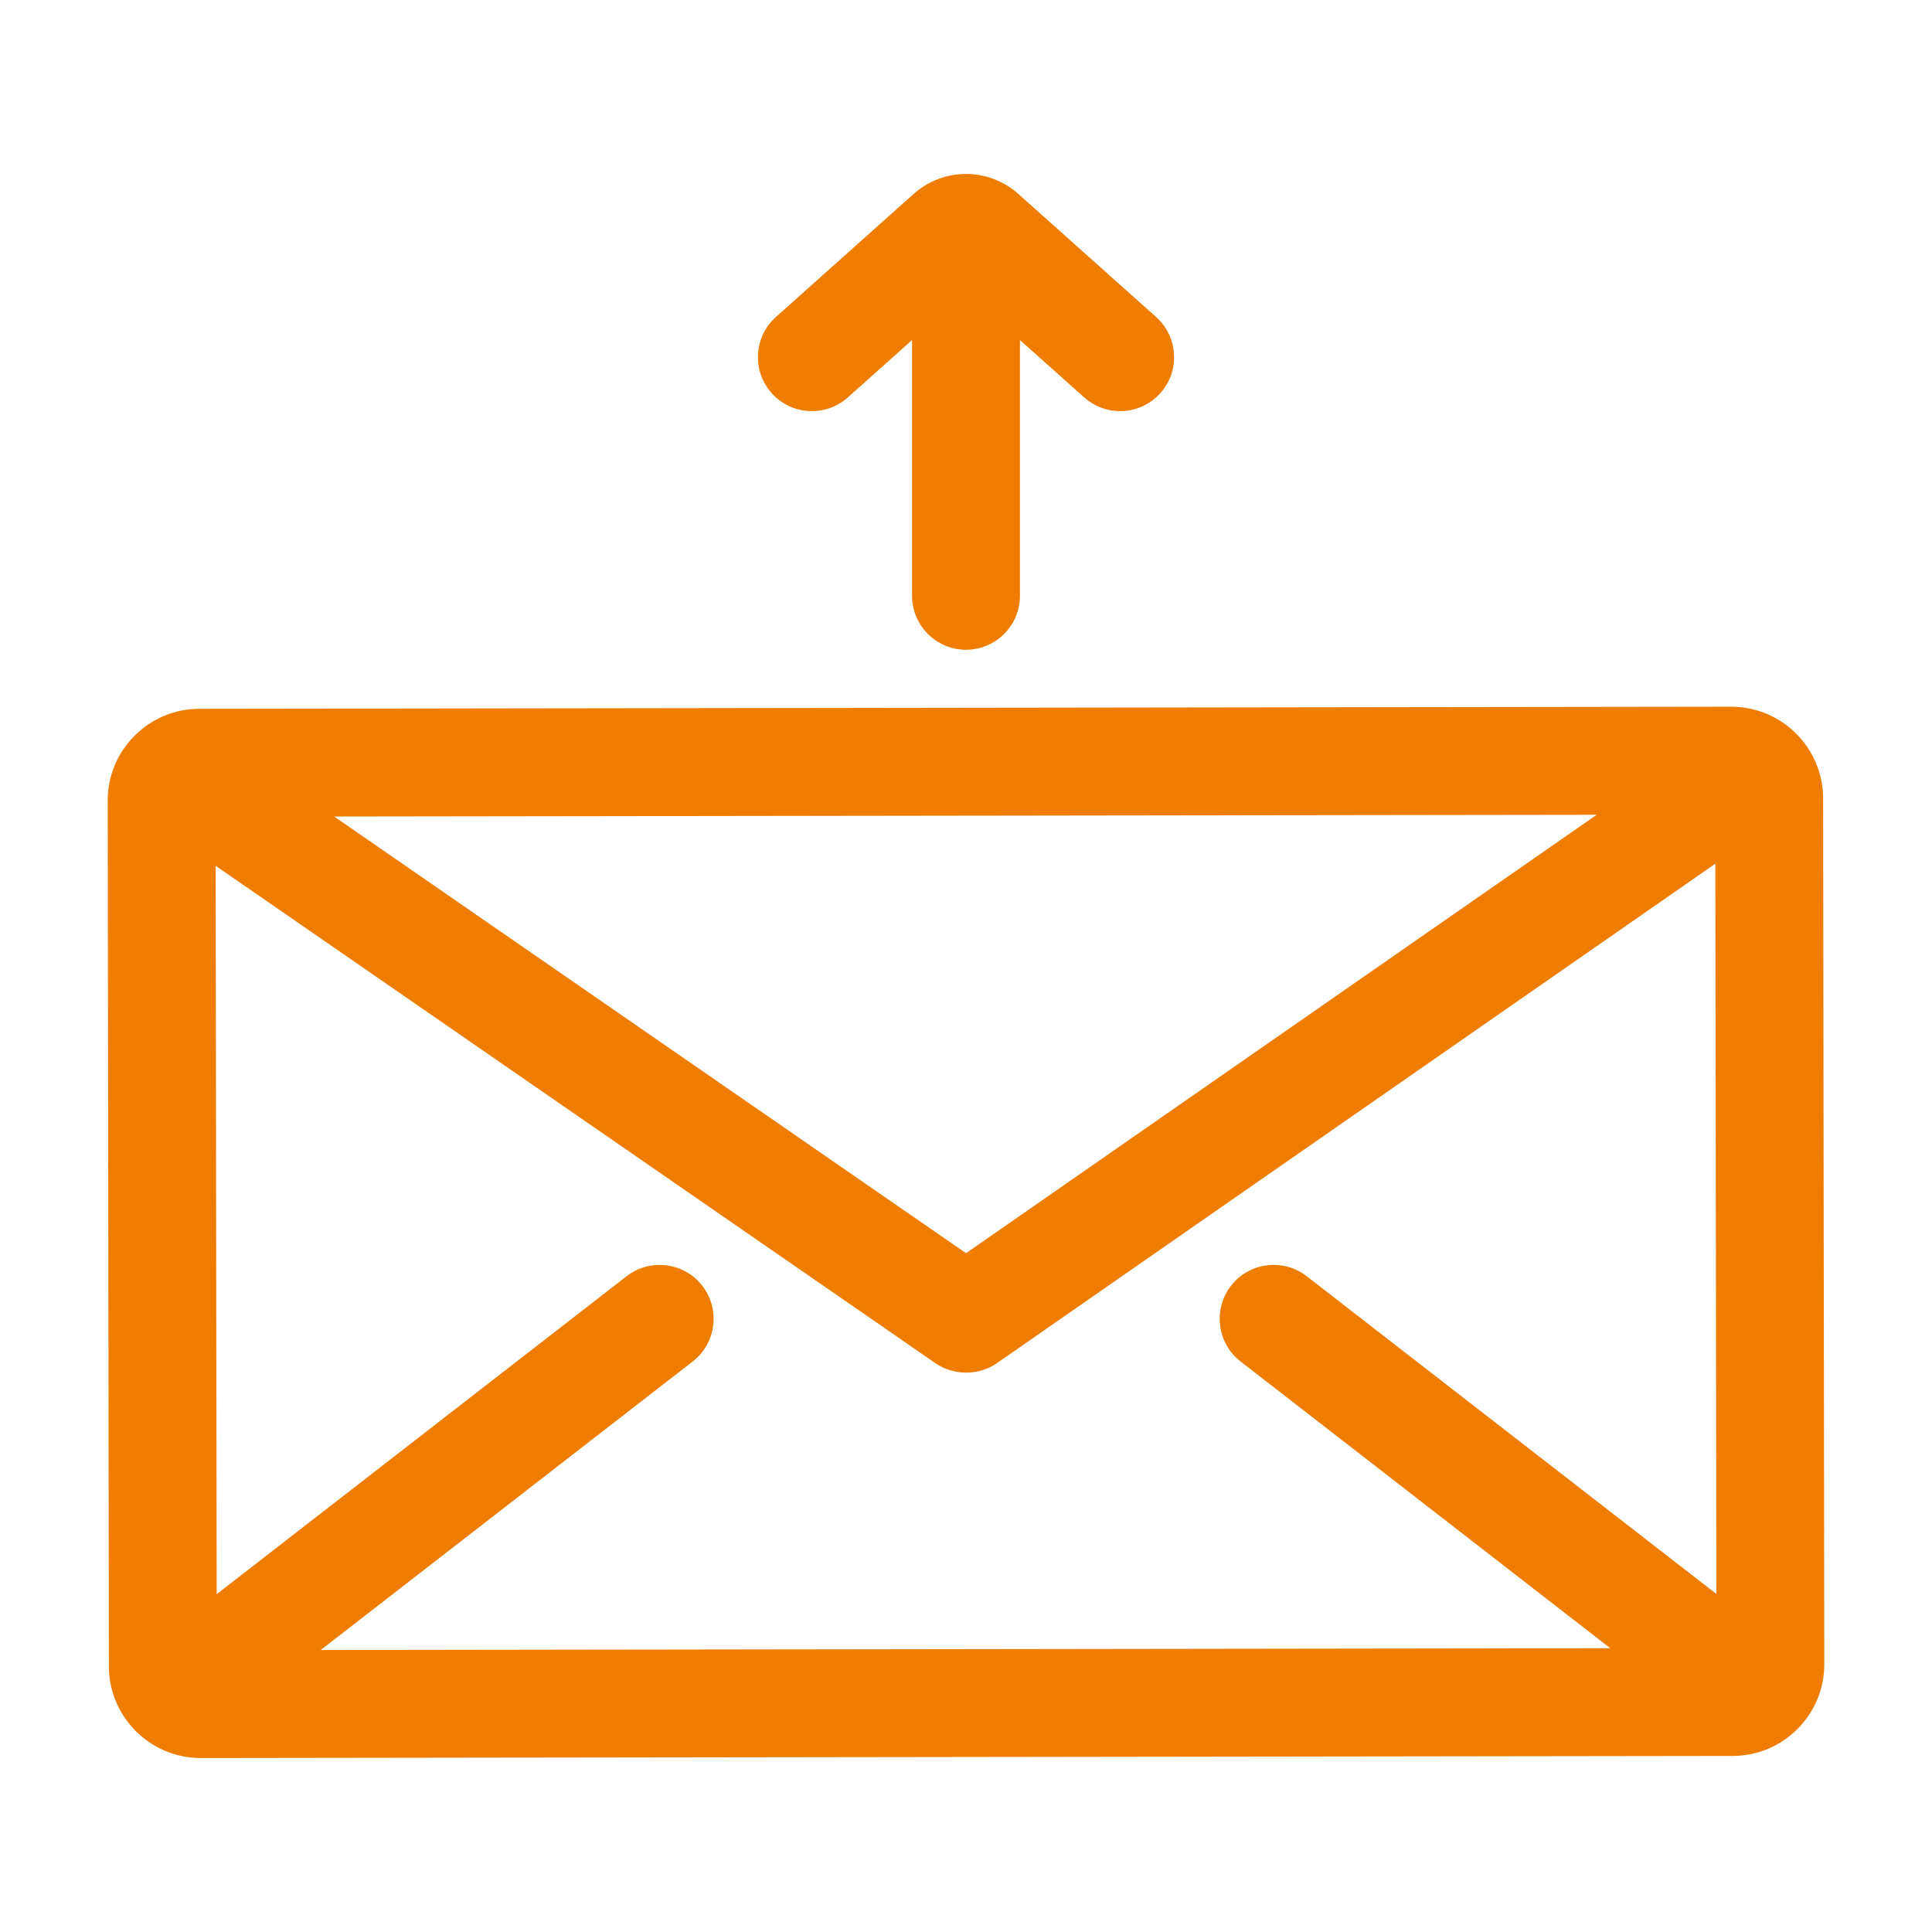
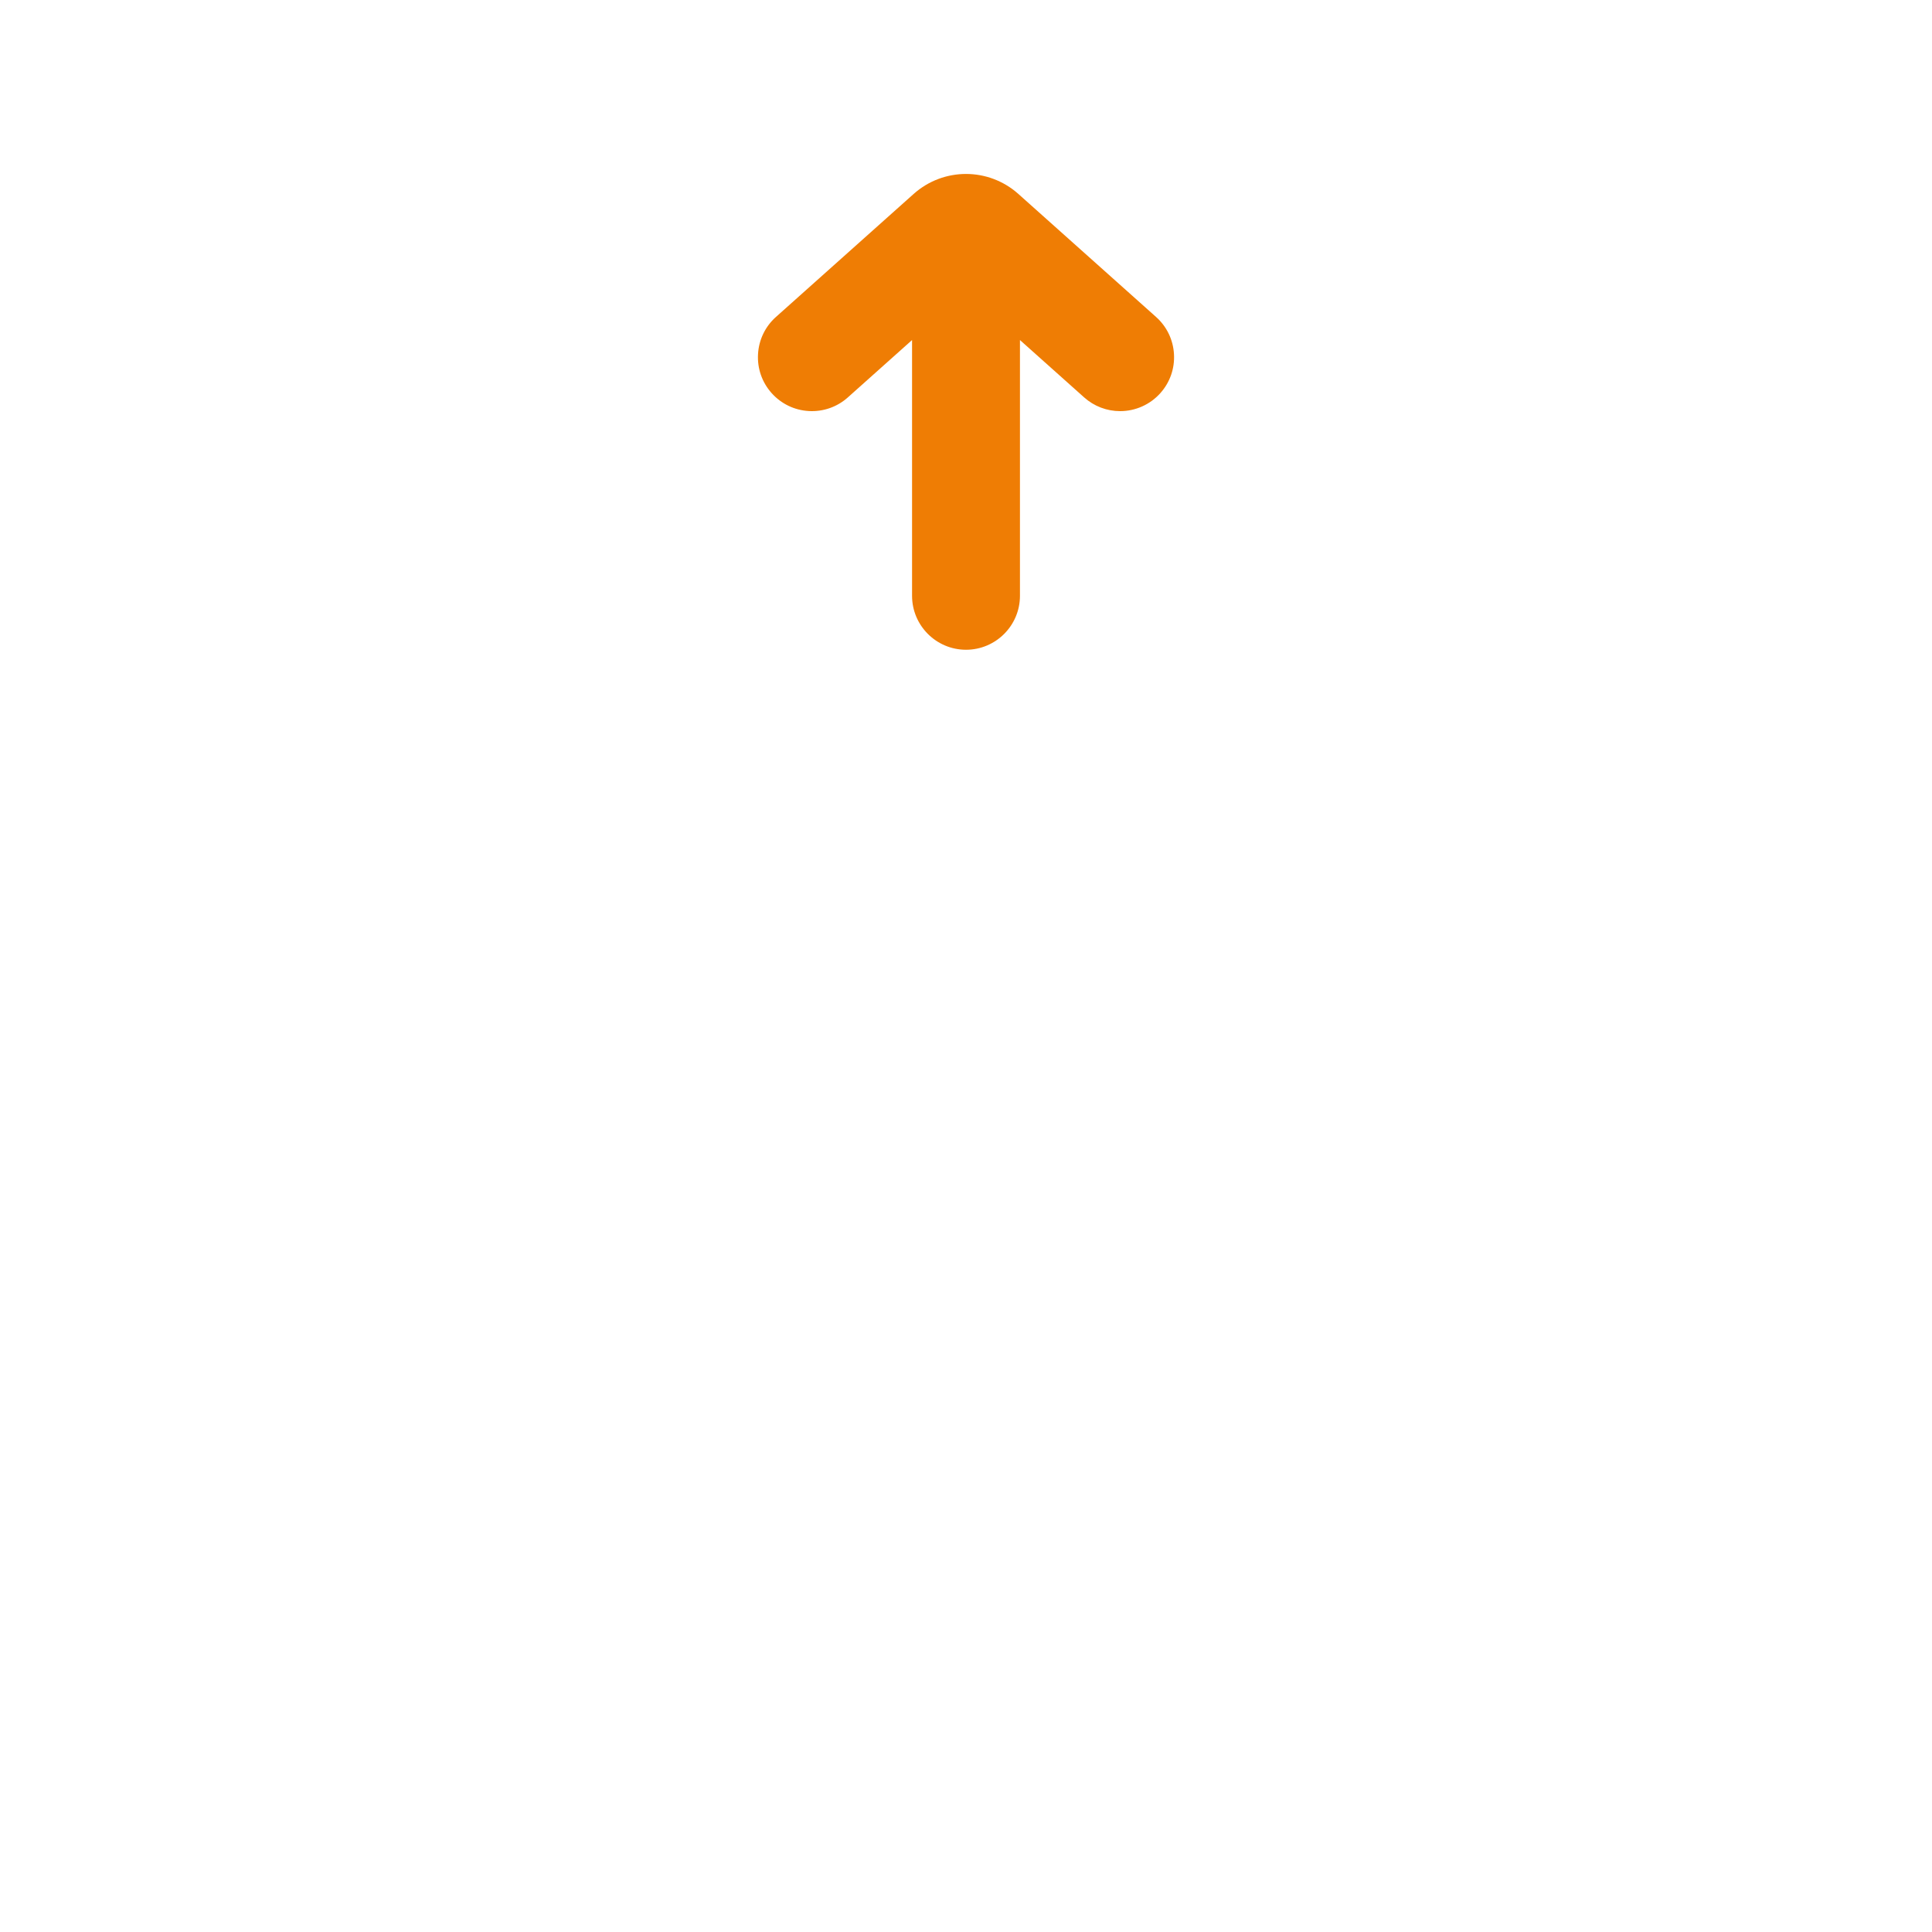
<svg xmlns="http://www.w3.org/2000/svg" version="1.0" id="Ebene_1" x="0px" y="0px" width="240px" height="240px" viewBox="0 0 240 240" style="enable-background:new 0 0 240 240;" xml:space="preserve">
  <g>
-     <path style="fill:#EF7D04;" d="M226.475,99.177c-0.01-6.279-5.125-11.388-11.42-11.388    L24.766,88.05c-3.042,0.004-5.903,1.196-8.056,3.354    c-2.153,2.159-3.337,5.023-3.332,8.065l0.147,107.534    c0.01,6.279,5.125,11.388,11.419,11.388l190.289-0.262    c3.047-0.004,5.909-1.194,8.06-3.352c2.15-2.156,3.333-5.021,3.329-8.067    L226.475,99.177z M41.511,101.431l156.832-0.215l-78.338,54.46L41.511,101.431z     M152.919,159.723c-2.265,2.92-1.732,7.139,1.188,9.403l45.928,35.621    l-160.187,0.221l46.208-35.842c2.92-2.265,3.452-6.483,1.188-9.403    c-1.319-1.701-3.301-2.592-5.303-2.592c-1.435,0-2.881,0.458-4.1,1.404    L26.917,198.034l-0.125-90.48l89.413,61.789c2.257,1.562,5.385,1.557,7.637-0.009    l89.241-62.041l0.129,90.711l-50.891-39.47    C159.402,156.268,155.184,156.803,152.919,159.723z" />
    <path style="fill:#EF7D04;" d="M100.479,51.062c1.781,0.099,3.507-0.501,4.843-1.694    l-0.001,0l7.978-7.126v31.771c0,3.695,3.007,6.702,6.702,6.702    s6.702-3.006,6.702-6.702V42.243l7.977,7.126    c1.229,1.099,2.814,1.704,4.464,1.704c1.908,0,3.73-0.815,4.999-2.237    c1.193-1.335,1.795-3.055,1.693-4.842c-0.101-1.787-0.892-3.428-2.227-4.621    l-17.104-15.28c-3.708-3.312-9.302-3.311-13.01,0l-17.104,15.279    c-1.335,1.192-2.126,2.833-2.227,4.621c-0.102,1.787,0.5,3.507,1.692,4.842    C97.051,50.171,98.692,50.961,100.479,51.062z" />
  </g>
</svg>